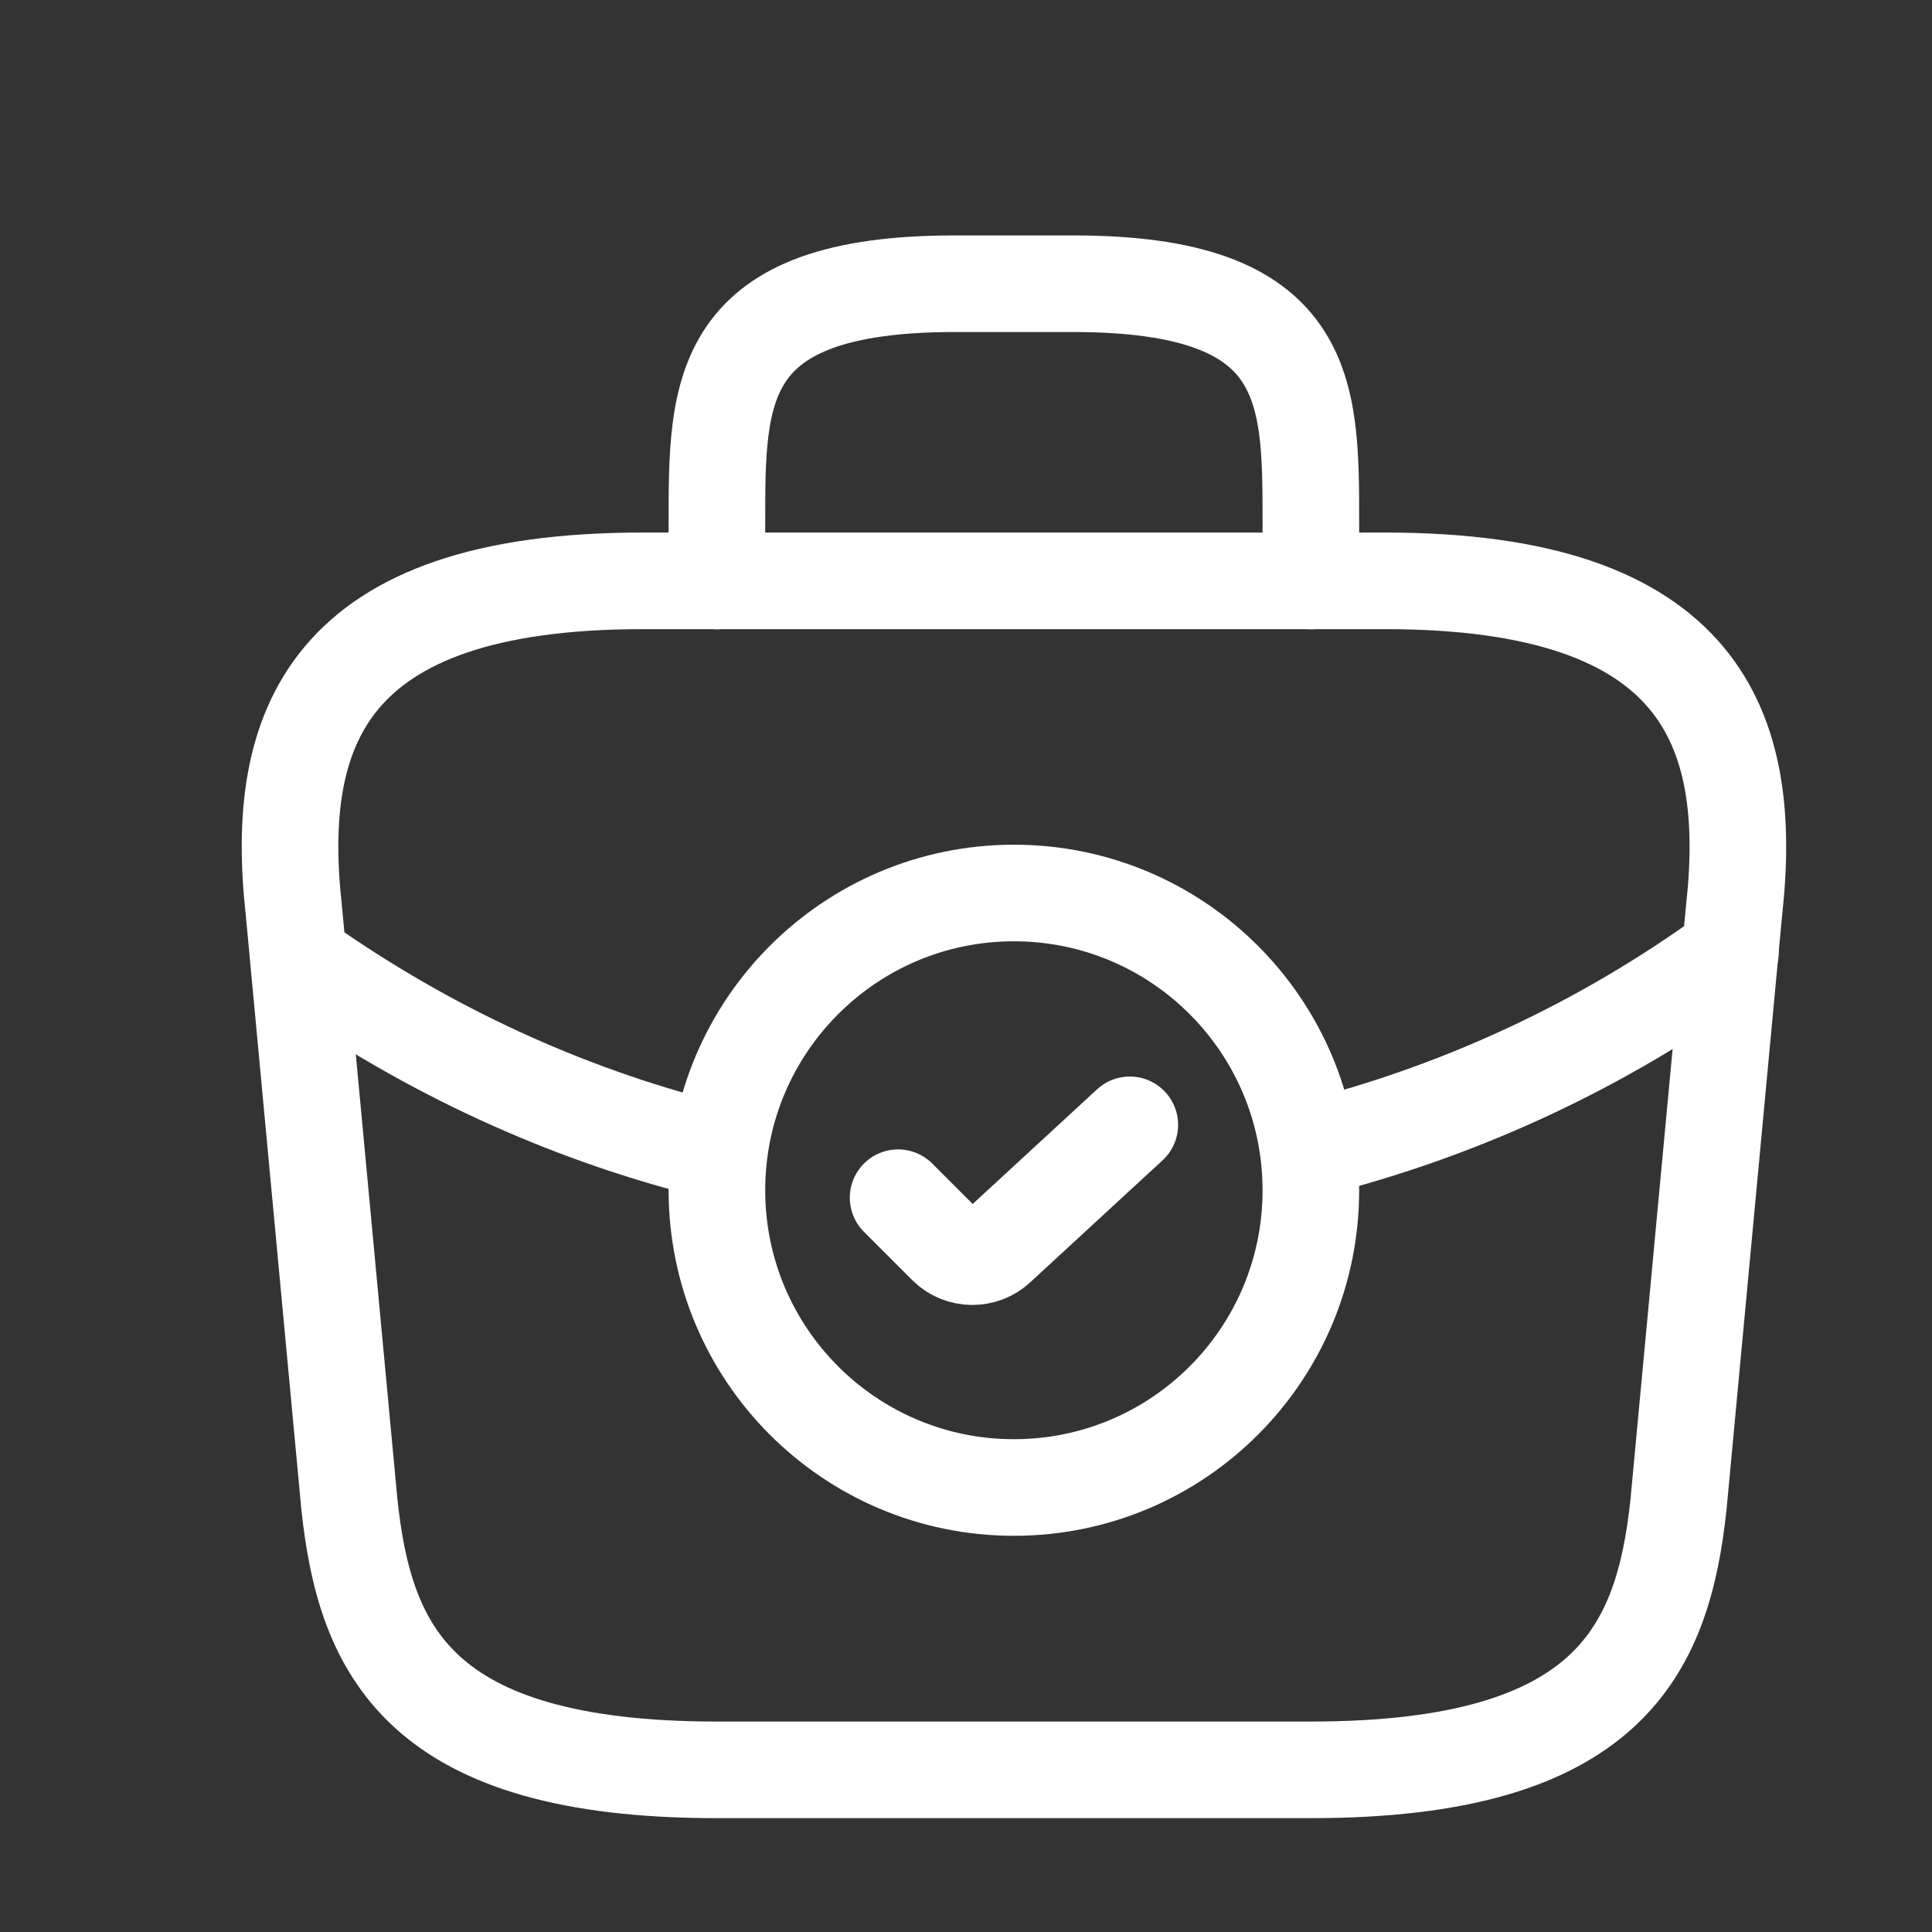
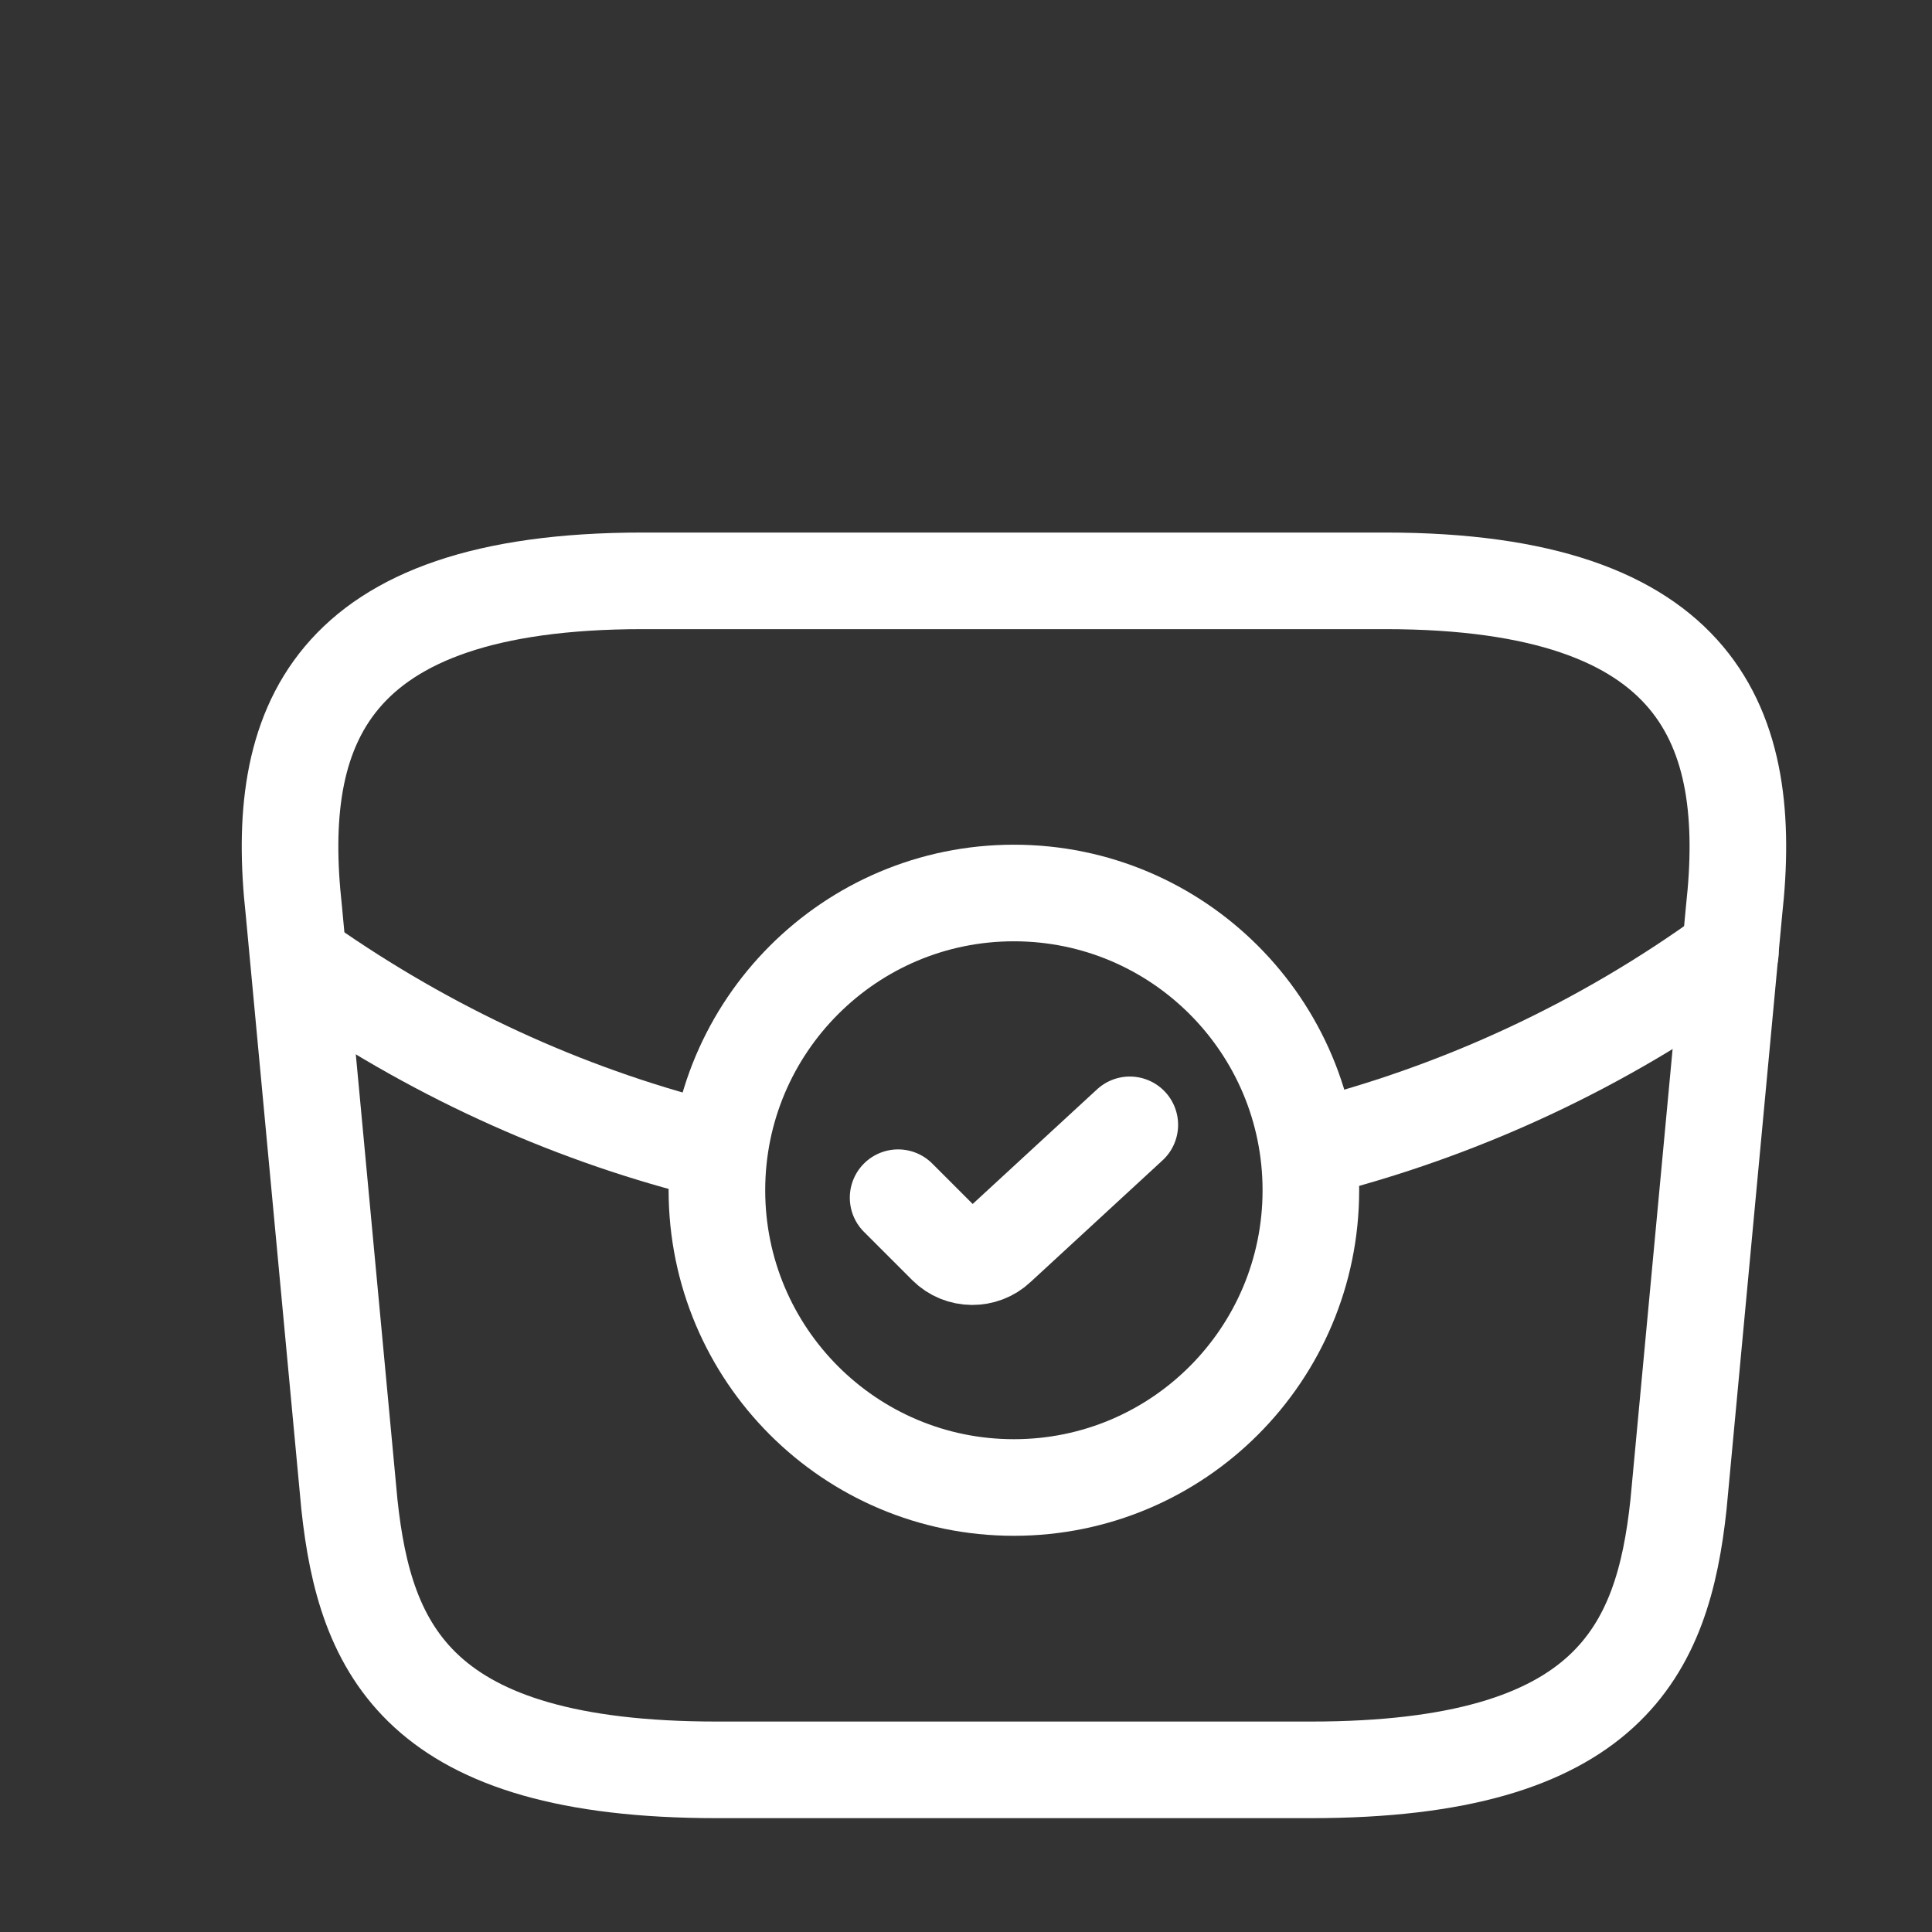
<svg xmlns="http://www.w3.org/2000/svg" width="14" height="14" viewBox="0 0 14 14" fill="none">
  <rect x="0" y="0" width="14" height="14" fill="#333333" stroke="none" />
  <path d="M7.347 10.779C8.536 10.779 9.499 9.815 9.499 8.625C9.499 7.436 8.536 6.471 7.347 6.471C6.159 6.471 5.195 7.436 5.195 8.625C5.195 9.815 6.159 10.779 7.347 10.779Z" stroke="white" stroke-width="0.7" stroke-miterlimit="10" stroke-linecap="round" stroke-linejoin="round" />
  <path d="M6.508 8.679L6.858 9.029C6.96 9.131 7.127 9.131 7.229 9.034L8.187 8.151" stroke="white" stroke-width="0.7" stroke-linecap="round" stroke-linejoin="round" />
  <path d="M5.195 12.825H9.499C11.662 12.825 12.05 11.958 12.163 10.903L12.566 6.595C12.711 5.281 12.335 4.209 10.037 4.209H4.657C2.36 4.209 1.984 5.281 2.129 6.595L2.532 10.903C2.645 11.958 3.033 12.825 5.195 12.825Z" stroke="white" stroke-width="0.7" stroke-miterlimit="10" stroke-linecap="round" stroke-linejoin="round" />
-   <path d="M5.195 4.21V3.779C5.195 2.826 5.195 2.056 6.917 2.056H7.778C9.499 2.056 9.499 2.826 9.499 3.779V4.21" stroke="white" stroke-width="0.7" stroke-miterlimit="10" stroke-linecap="round" stroke-linejoin="round" />
  <path d="M12.539 6.902C11.608 7.58 10.575 8.054 9.505 8.323" stroke="white" stroke-width="0.7" stroke-miterlimit="10" stroke-linecap="round" stroke-linejoin="round" />
  <path d="M2.301 7.047C3.199 7.661 4.179 8.097 5.195 8.345" stroke="white" stroke-width="0.7" stroke-miterlimit="10" stroke-linecap="round" stroke-linejoin="round" />
</svg>